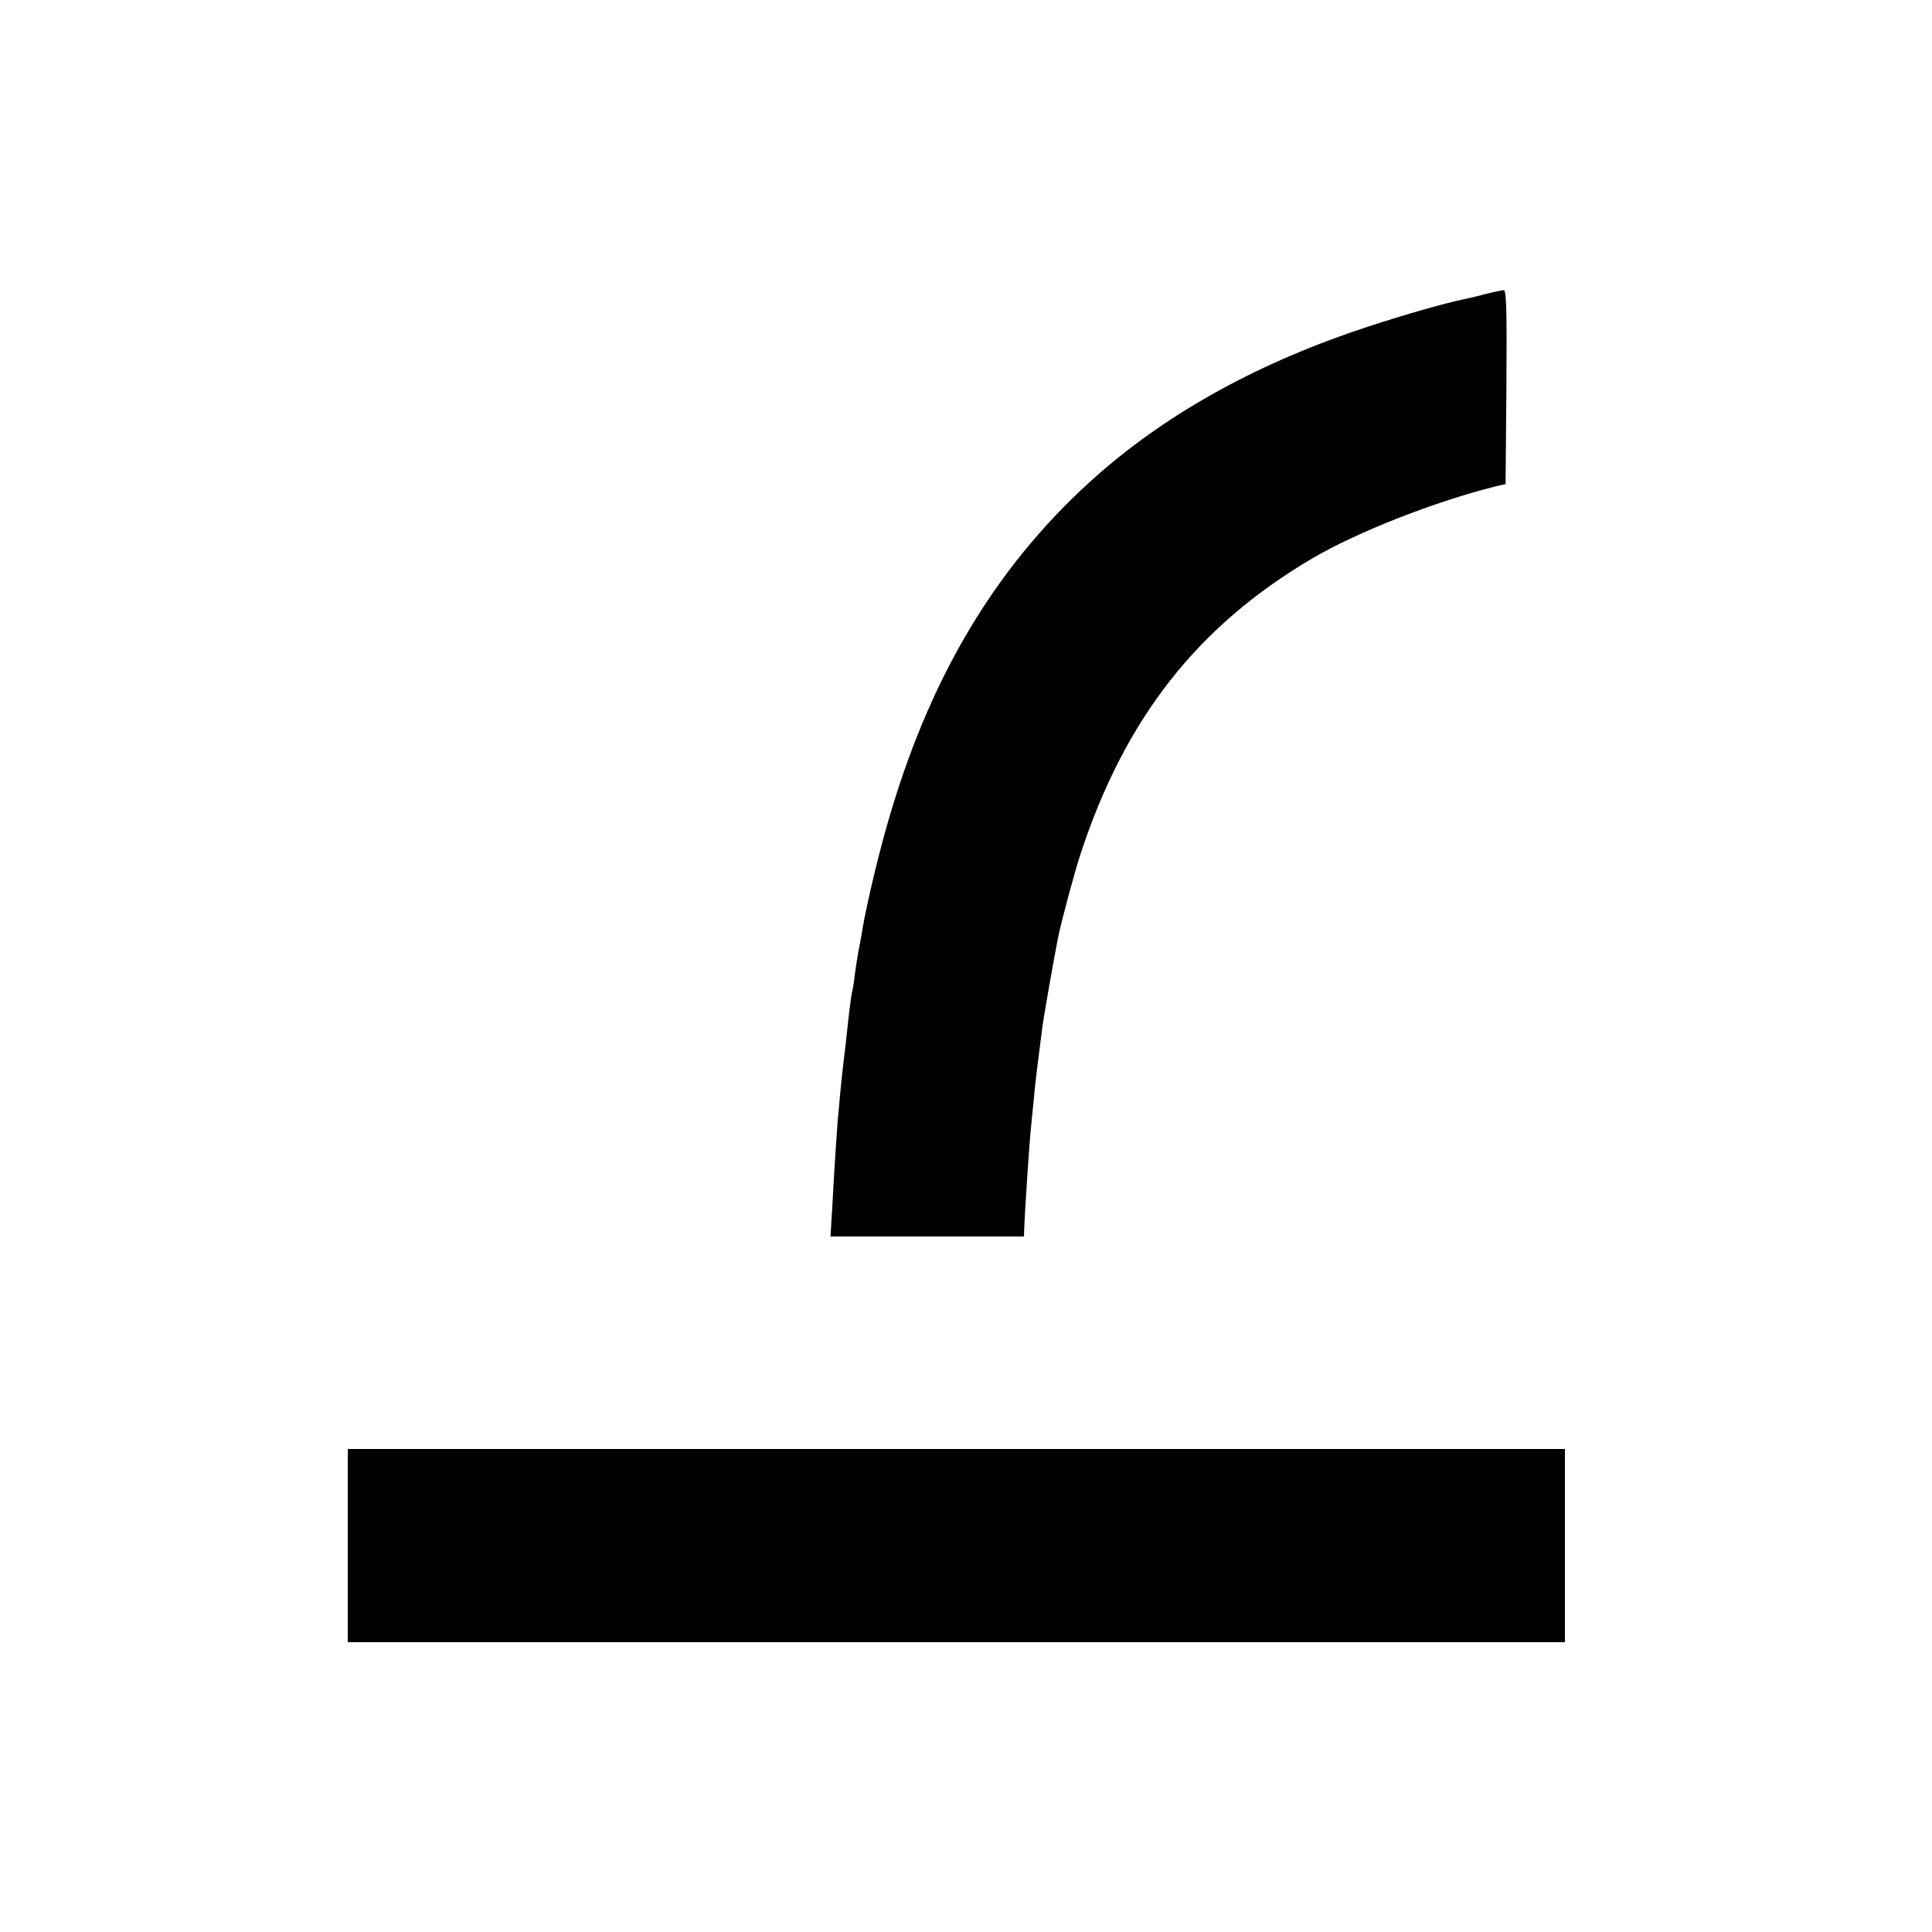
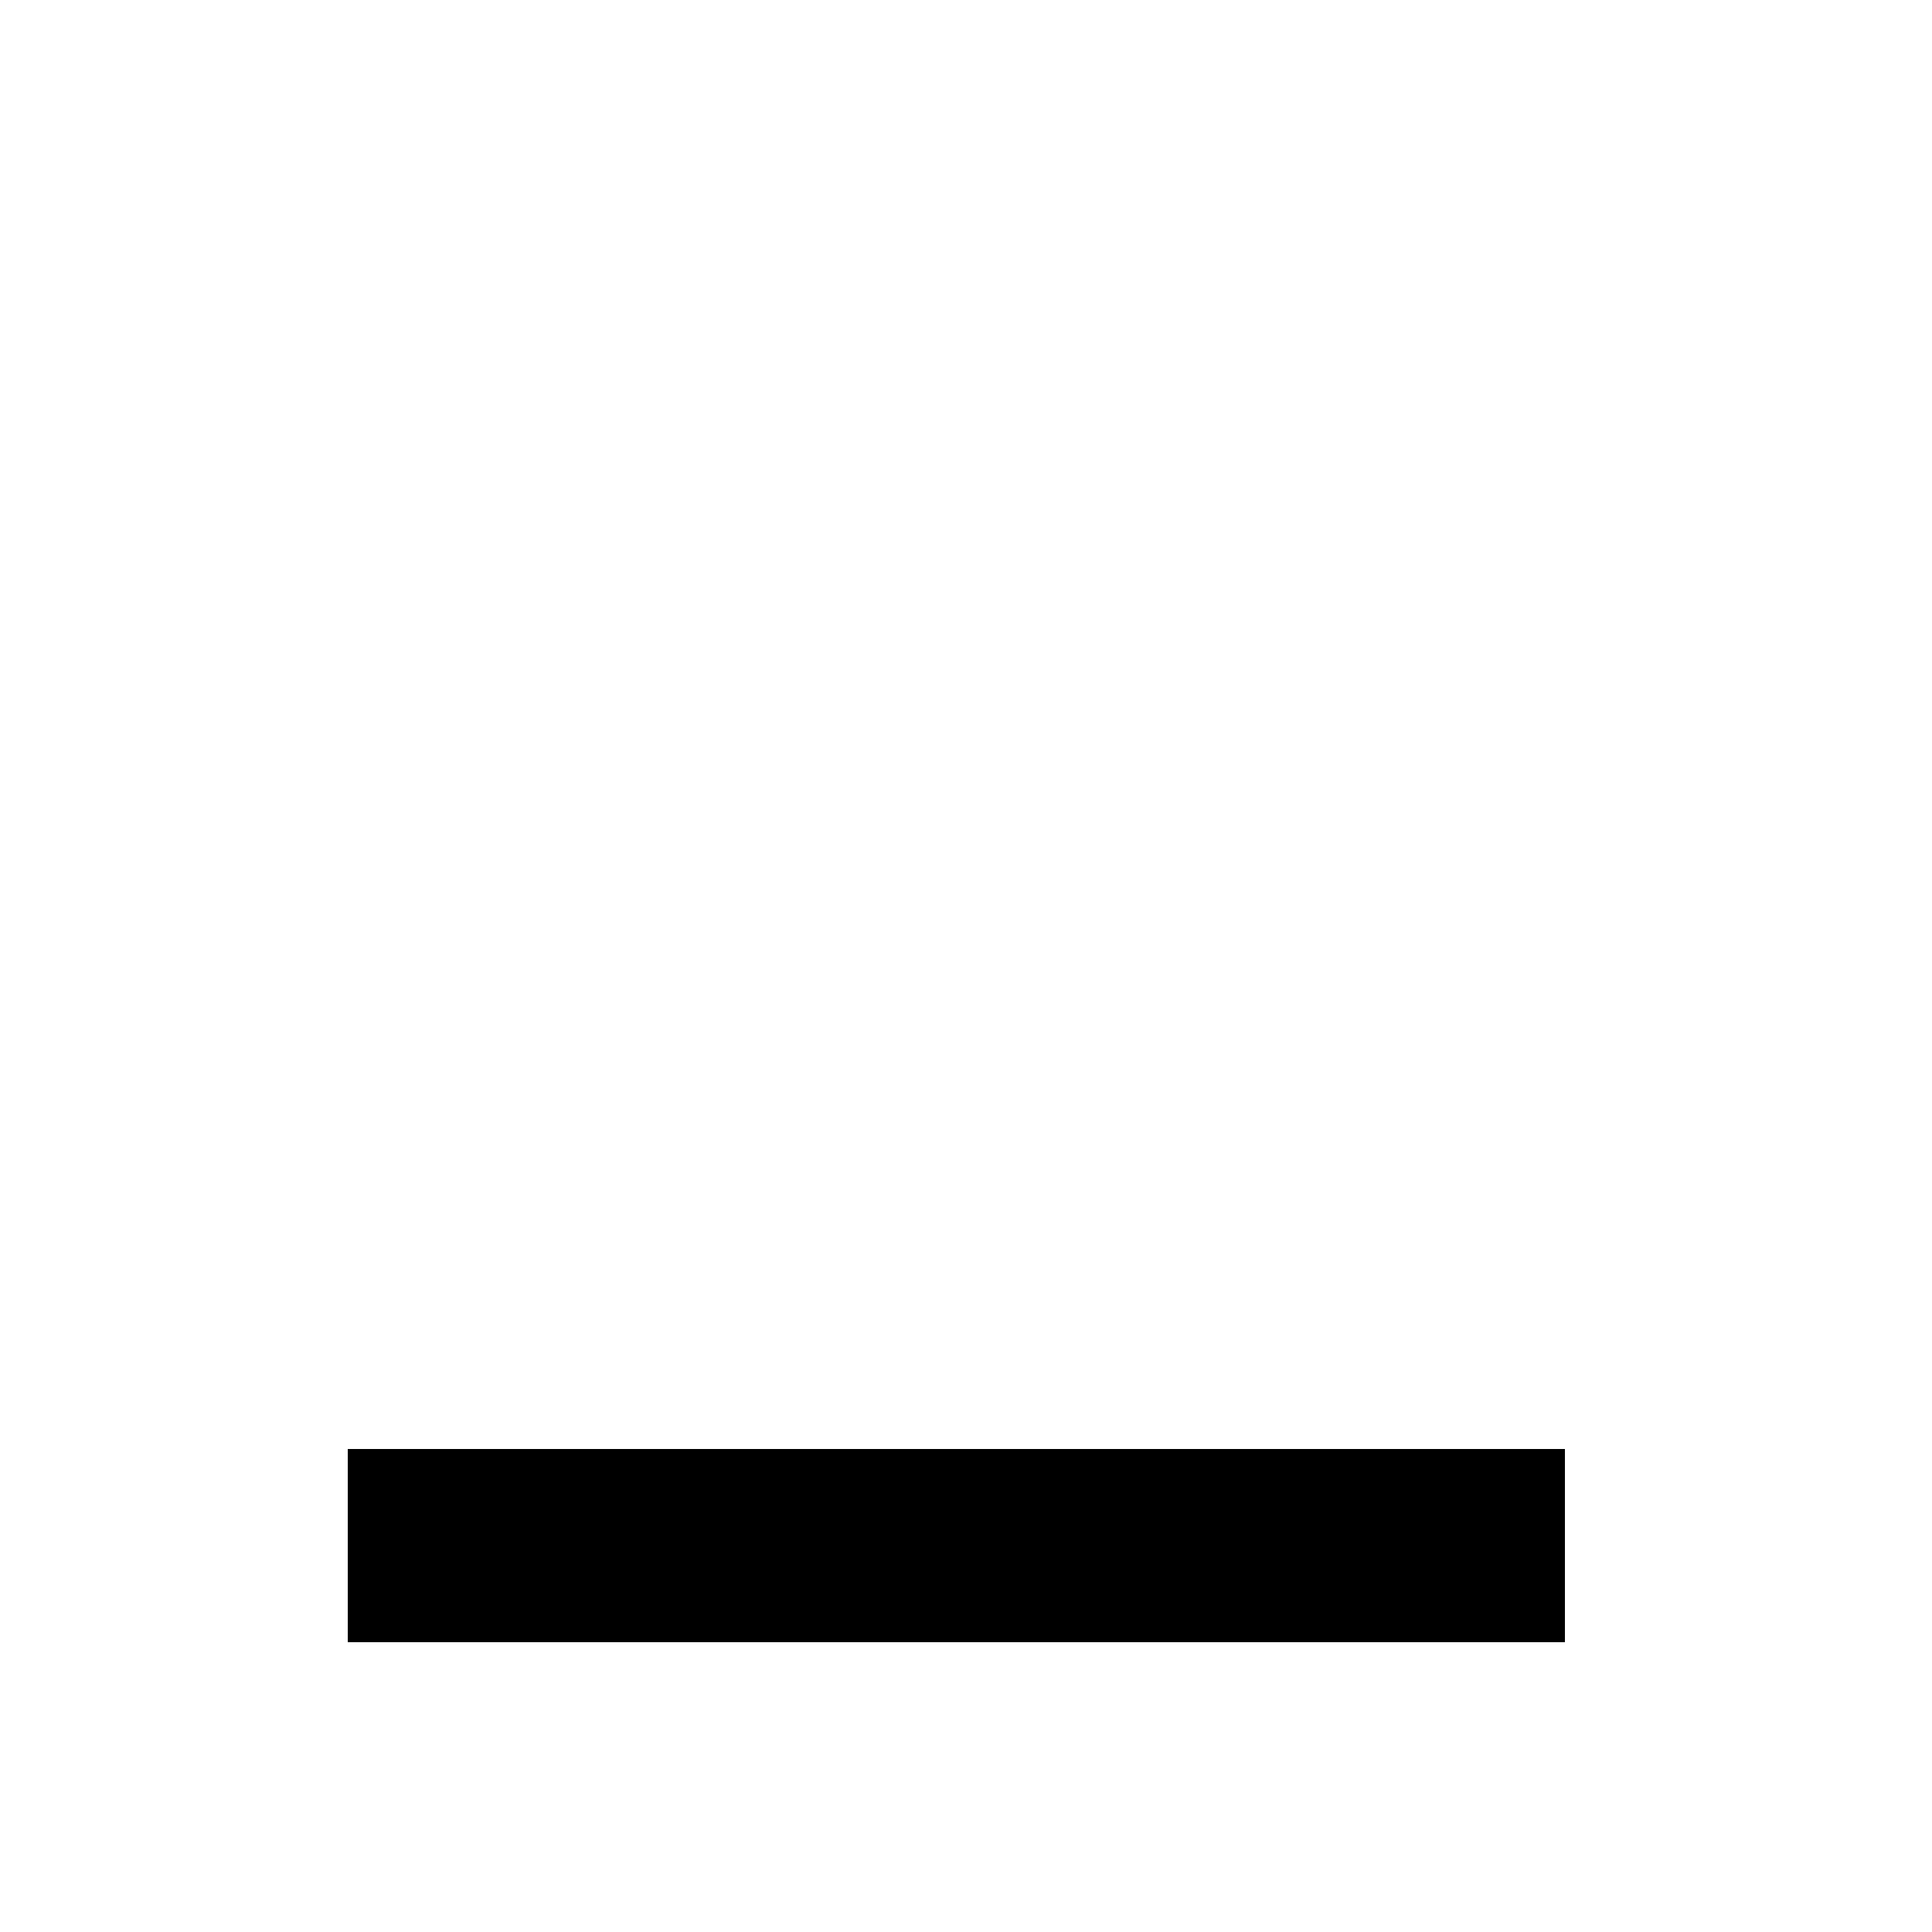
<svg xmlns="http://www.w3.org/2000/svg" version="1.0" width="700pt" height="700pt" viewBox="0 0 700 700" preserveAspectRatio="xMidYMid meet">
  <g transform="translate(0,700) scale(0.1,-0.1)" fill="#000000" stroke="none">
-     <path d="M5380 5934 c-30 -8 -64 -16 -75 -18 -73 -15 -212 -55 -344 -98 -392 -128 -719 -307 -981 -536 -355 -312 -599 -709 -753 -1227 -39 -129 -84 -317 -102 -420 -2 -16 -7 -40 -9 -52 -7 -32 -20 -116 -21 -133 -1 -8 -4 -28 -8 -45 -5 -26 -12 -83 -22 -180 -2 -17 -6 -50 -9 -75 -3 -25 -8 -71 -11 -102 -3 -32 -7 -82 -10 -110 -4 -55 -11 -152 -20 -320 l-6 -98 350 0 351 0 1 28 c2 62 18 303 24 362 2 19 6 64 10 100 3 36 10 101 16 145 6 44 12 98 15 119 4 33 43 257 58 331 12 59 58 230 80 298 161 492 423 828 841 1074 163 96 450 208 665 261 l35 8 3 352 c2 279 0 352 -10 351 -7 -1 -38 -7 -68 -15z" />
    <path d="M1260 1400 l0 -350 2205 0 2205 0 0 350 0 350 -2205 0 -2205 0 0 -350z" />
  </g>
</svg>